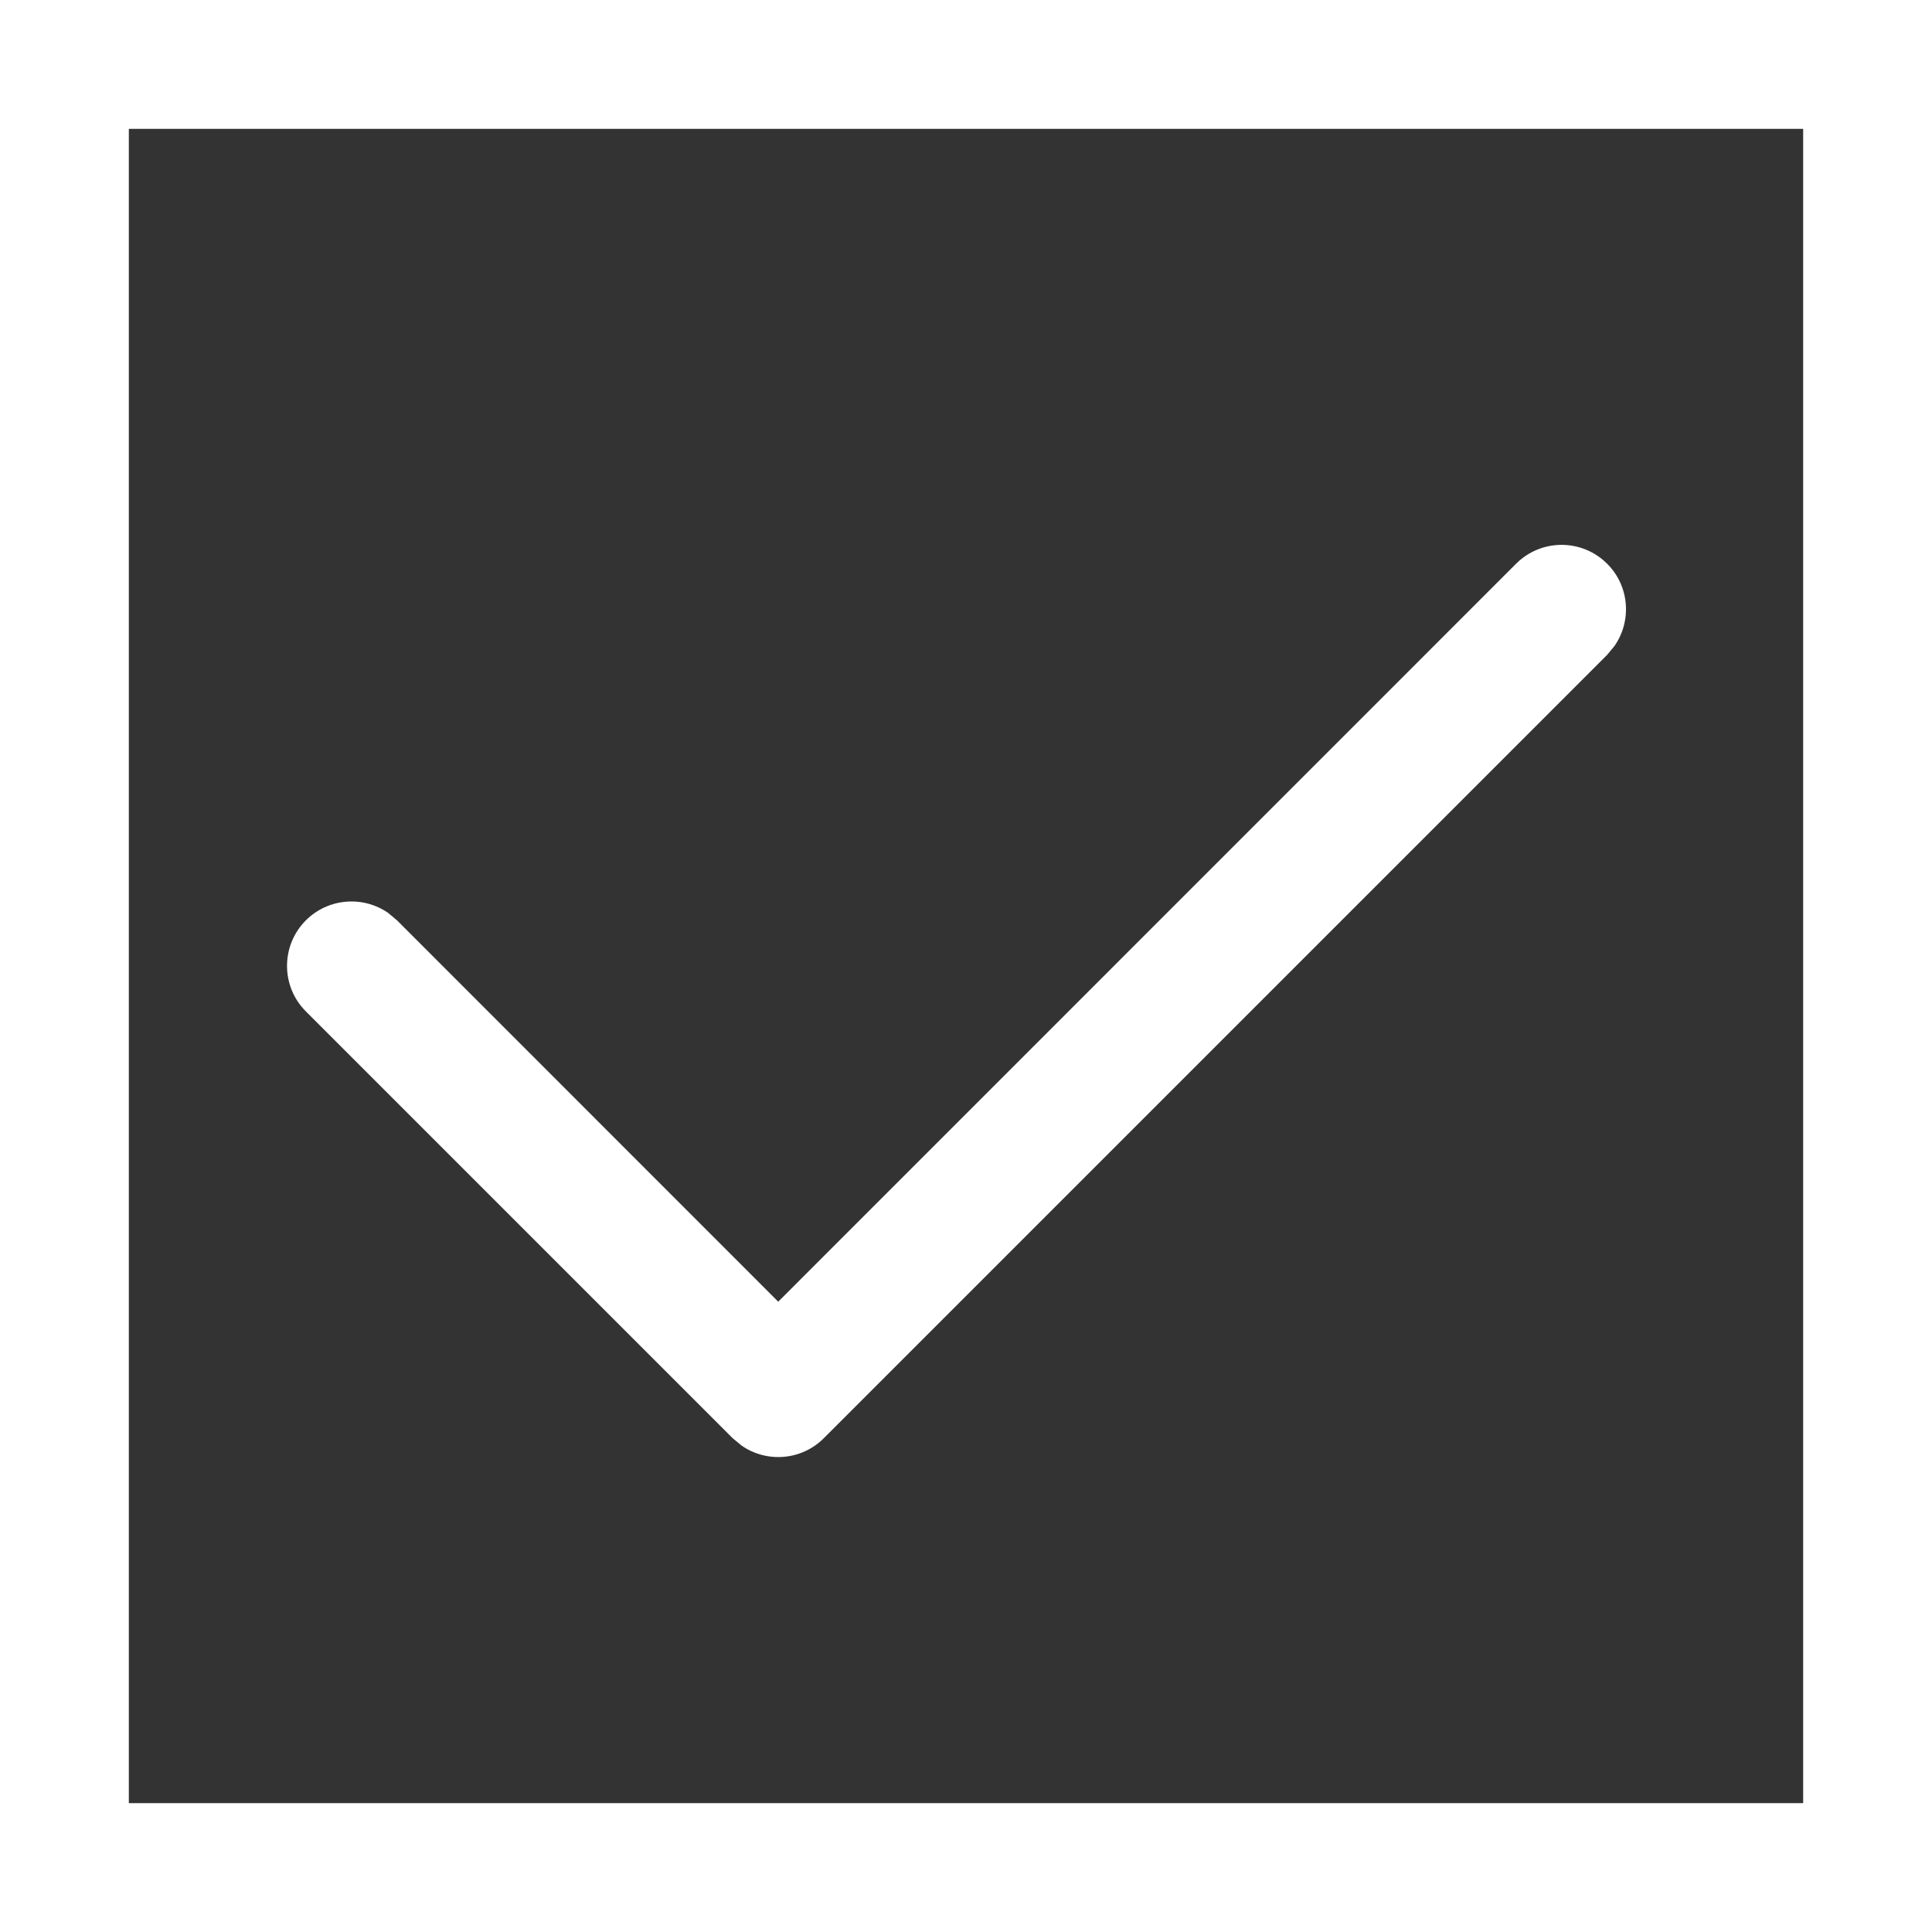
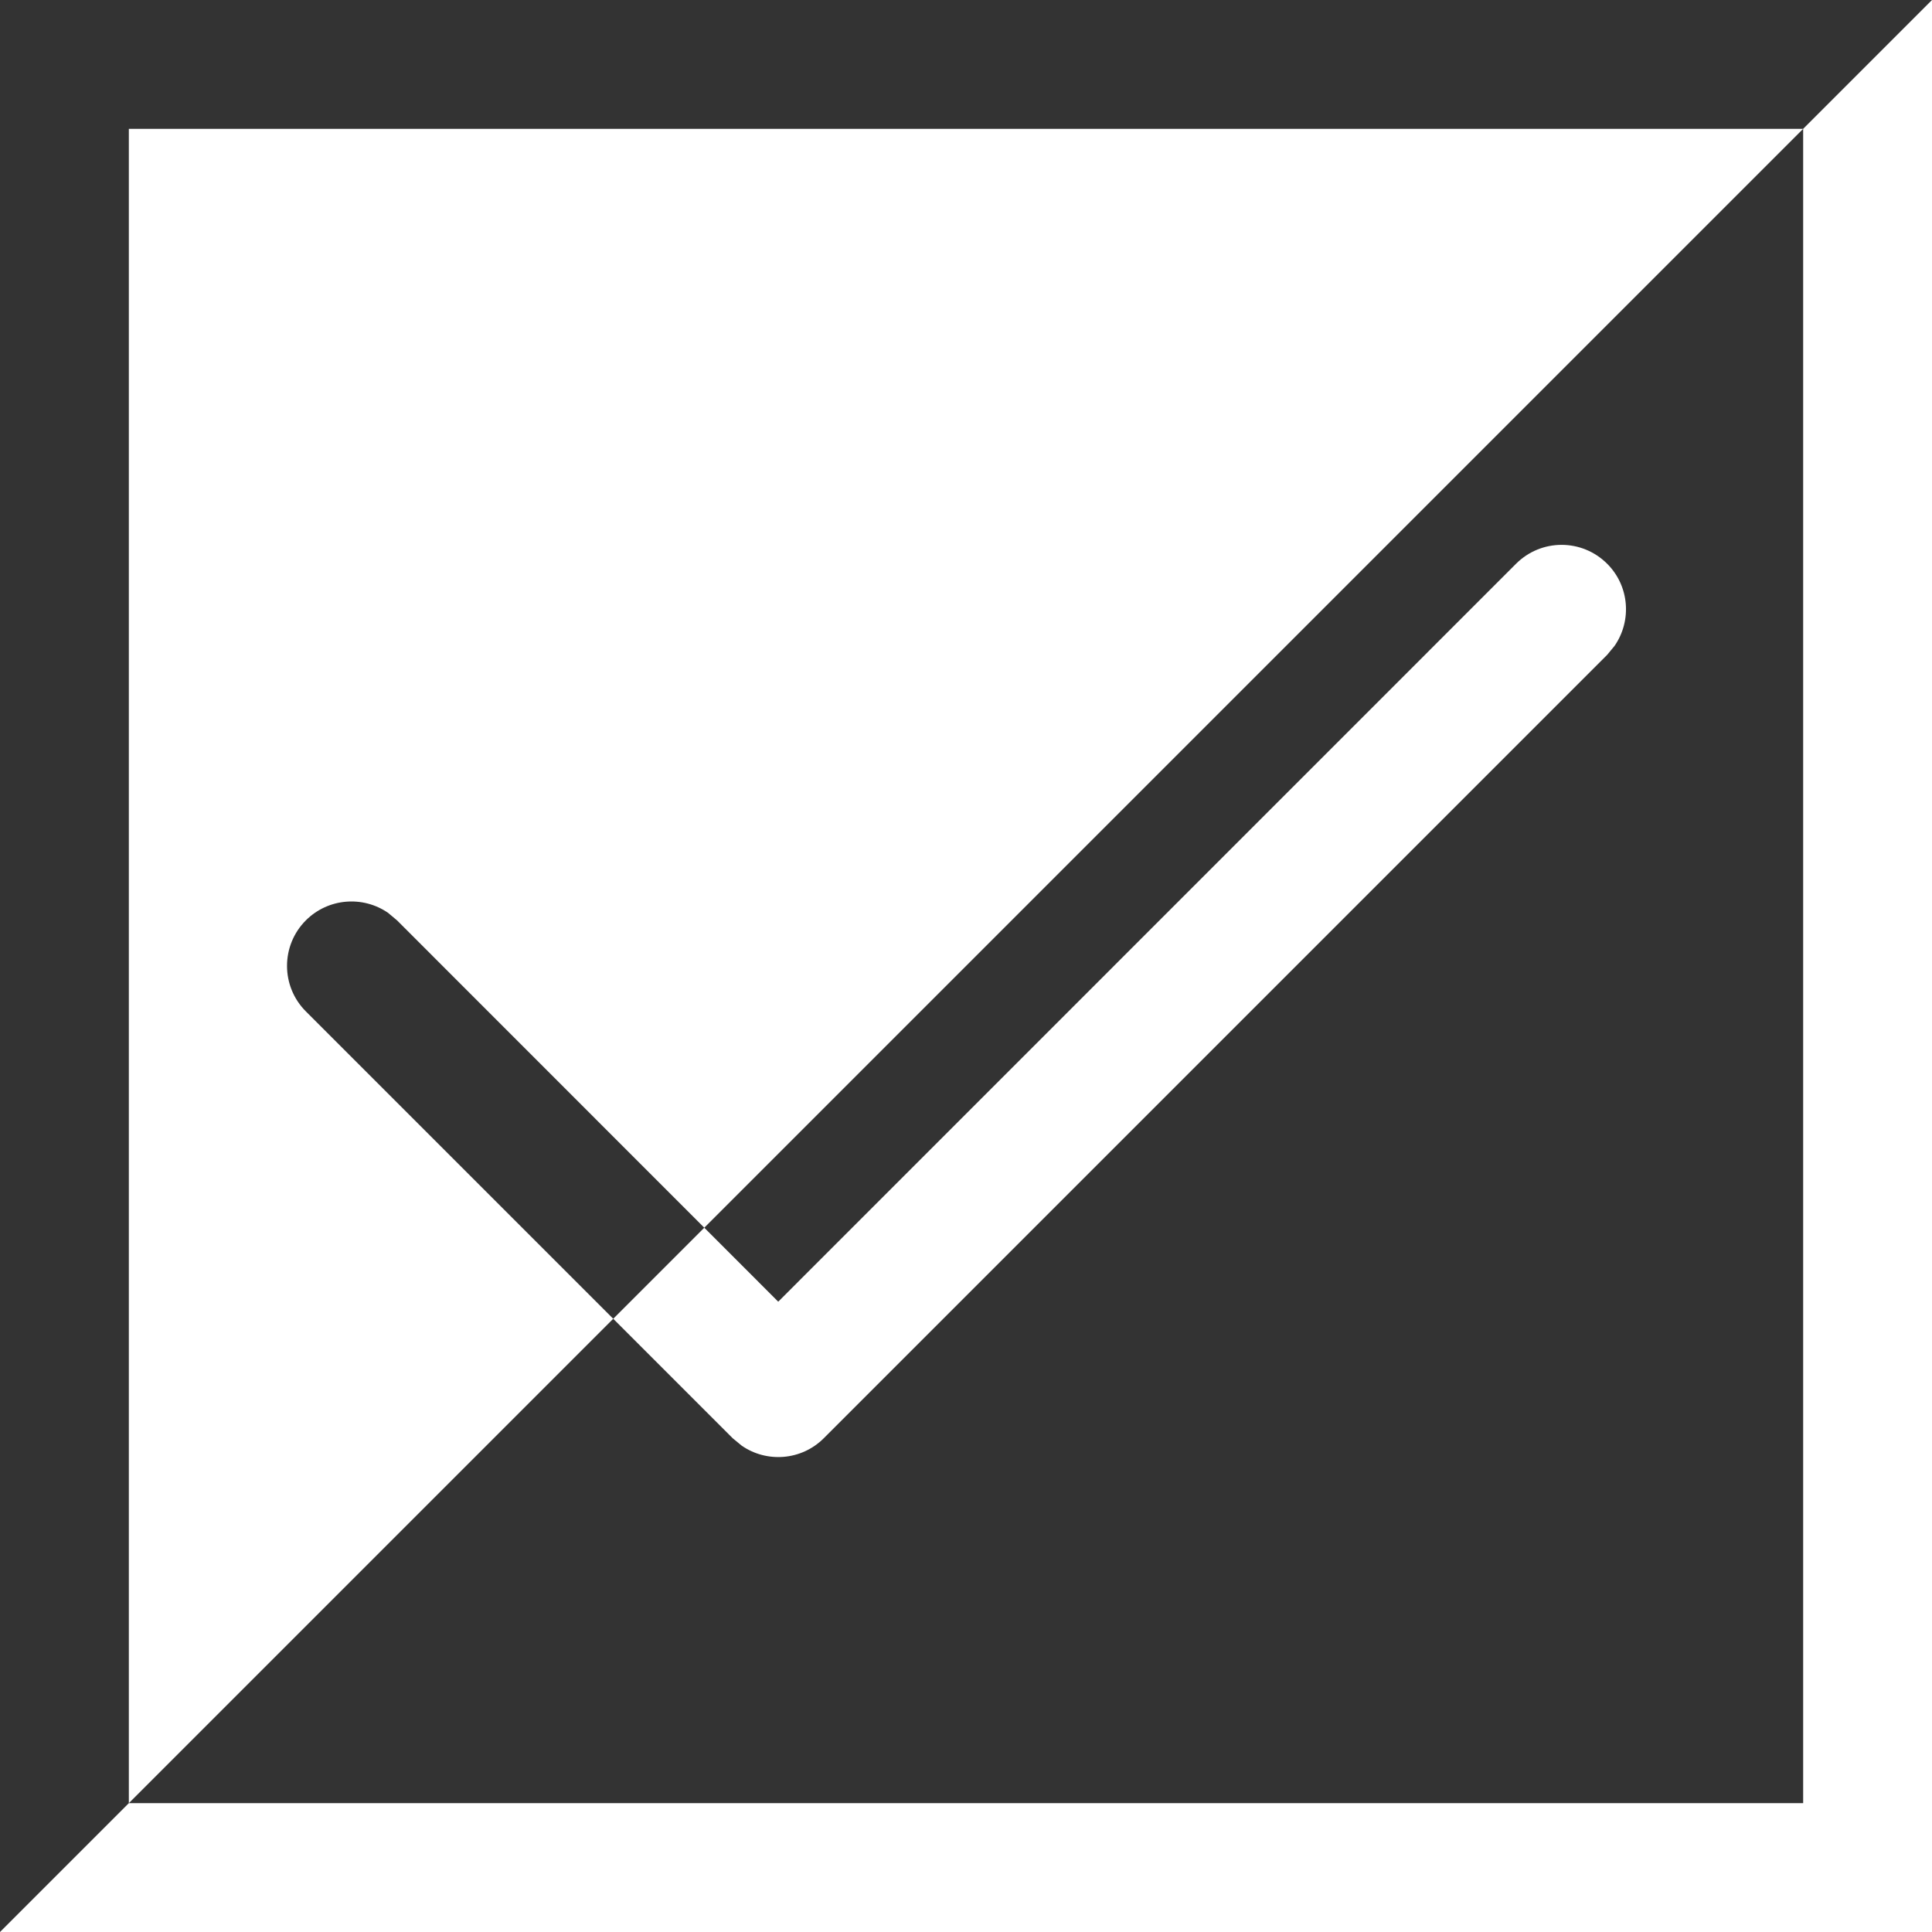
<svg xmlns="http://www.w3.org/2000/svg" width="16px" height="16px" viewBox="0 0 16 16" version="1.1">
  <rect x="0" y="0" width="16" height="16" fill="#333333" stroke="none" />
  <title>形状结合</title>
  <g id="预约试驾-状态" stroke="none" stroke-width="1" fill="none" fill-rule="evenodd">
    <g id="莅临试驾-状态-信息填写完整后-按钮亮起" transform="translate(-468, -443)" fill="#FFFFFF" fill-rule="nonzero">
      <g id="编组-4" transform="translate(240, 260)">
        <g id="编组" transform="translate(228, 183)">
-           <path d="M16,0 L16,16 L0,16 L0,0 L16,0 Z M14.933,1.067 L1.067,1.067 L1.067,14.933 L14.933,14.933 L14.933,1.067 Z M13.31,4.669 C13.495,4.854 13.515,5.141 13.371,5.349 L13.31,5.423 L6.822,11.911 C6.637,12.096 6.349,12.116 6.142,11.972 L6.068,11.911 L2.533,8.376 C2.325,8.168 2.325,7.83 2.533,7.622 C2.718,7.437 3.006,7.416 3.214,7.56 L3.288,7.622 L6.445,10.78 L12.555,4.669 C12.764,4.46 13.101,4.46 13.31,4.669 Z" id="形状结合" />
+           <path d="M16,0 L16,16 L0,16 L16,0 Z M14.933,1.067 L1.067,1.067 L1.067,14.933 L14.933,14.933 L14.933,1.067 Z M13.31,4.669 C13.495,4.854 13.515,5.141 13.371,5.349 L13.31,5.423 L6.822,11.911 C6.637,12.096 6.349,12.116 6.142,11.972 L6.068,11.911 L2.533,8.376 C2.325,8.168 2.325,7.83 2.533,7.622 C2.718,7.437 3.006,7.416 3.214,7.56 L3.288,7.622 L6.445,10.78 L12.555,4.669 C12.764,4.46 13.101,4.46 13.31,4.669 Z" id="形状结合" />
        </g>
      </g>
    </g>
  </g>
</svg>